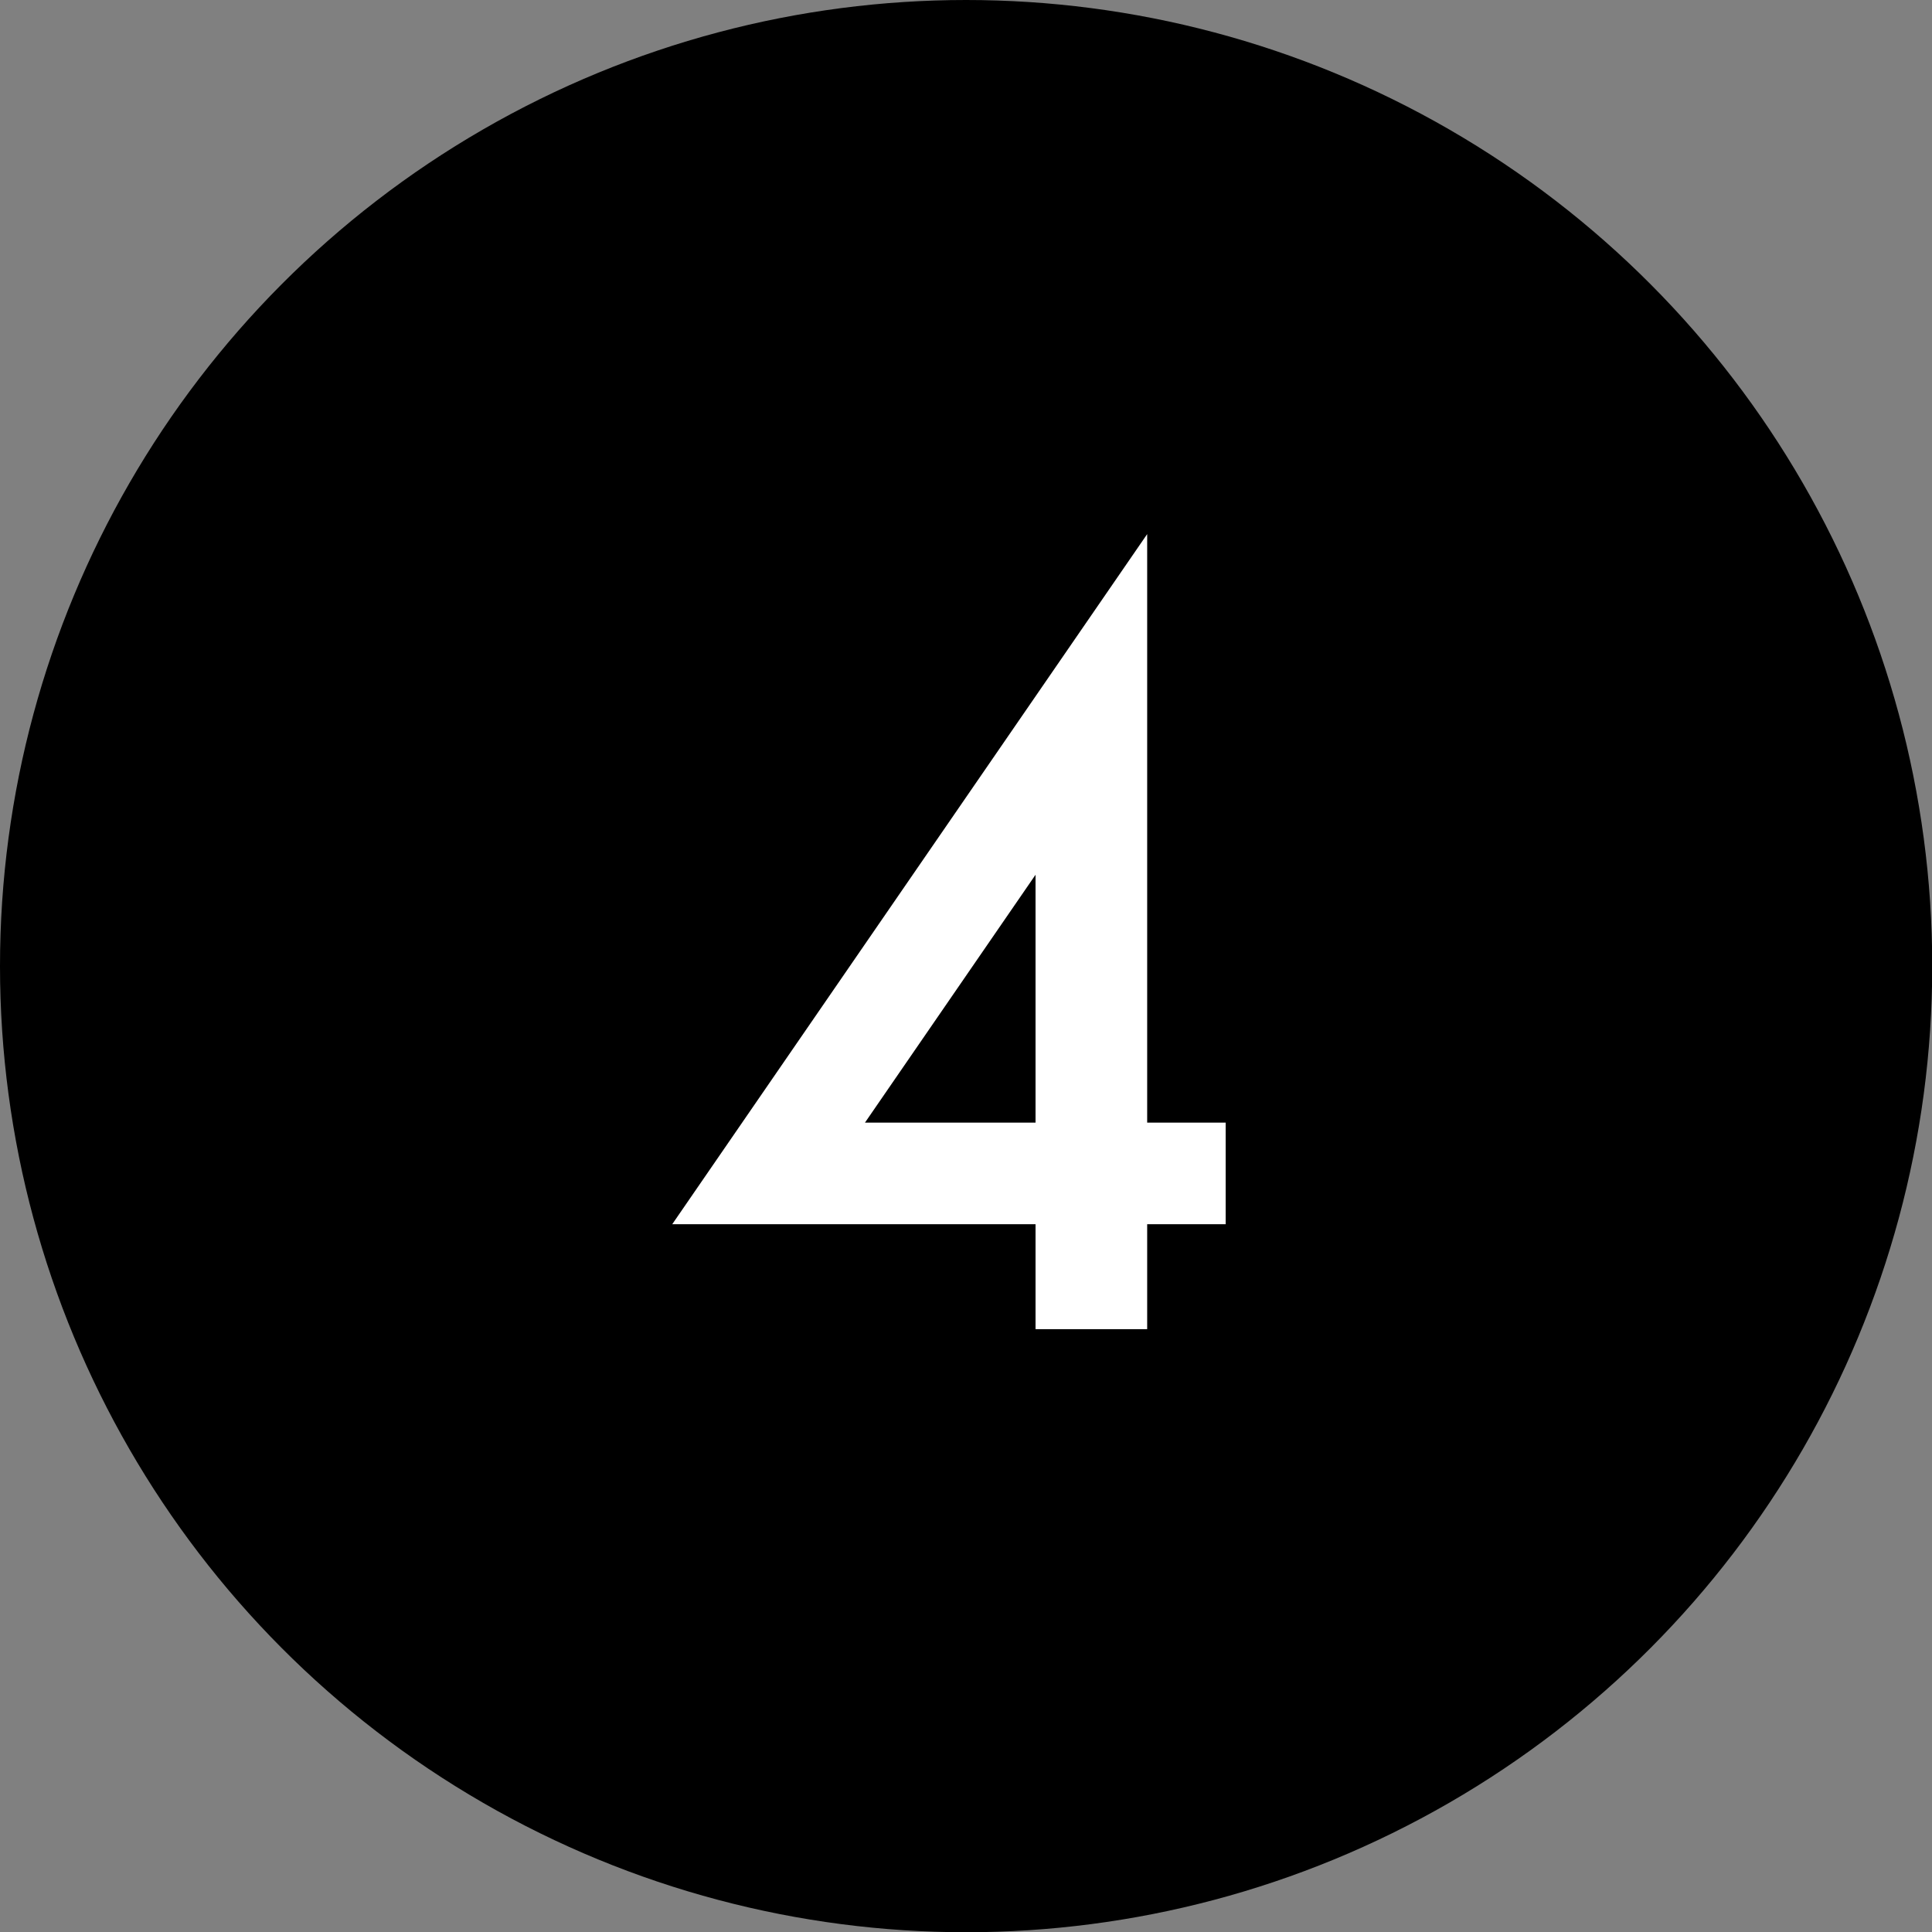
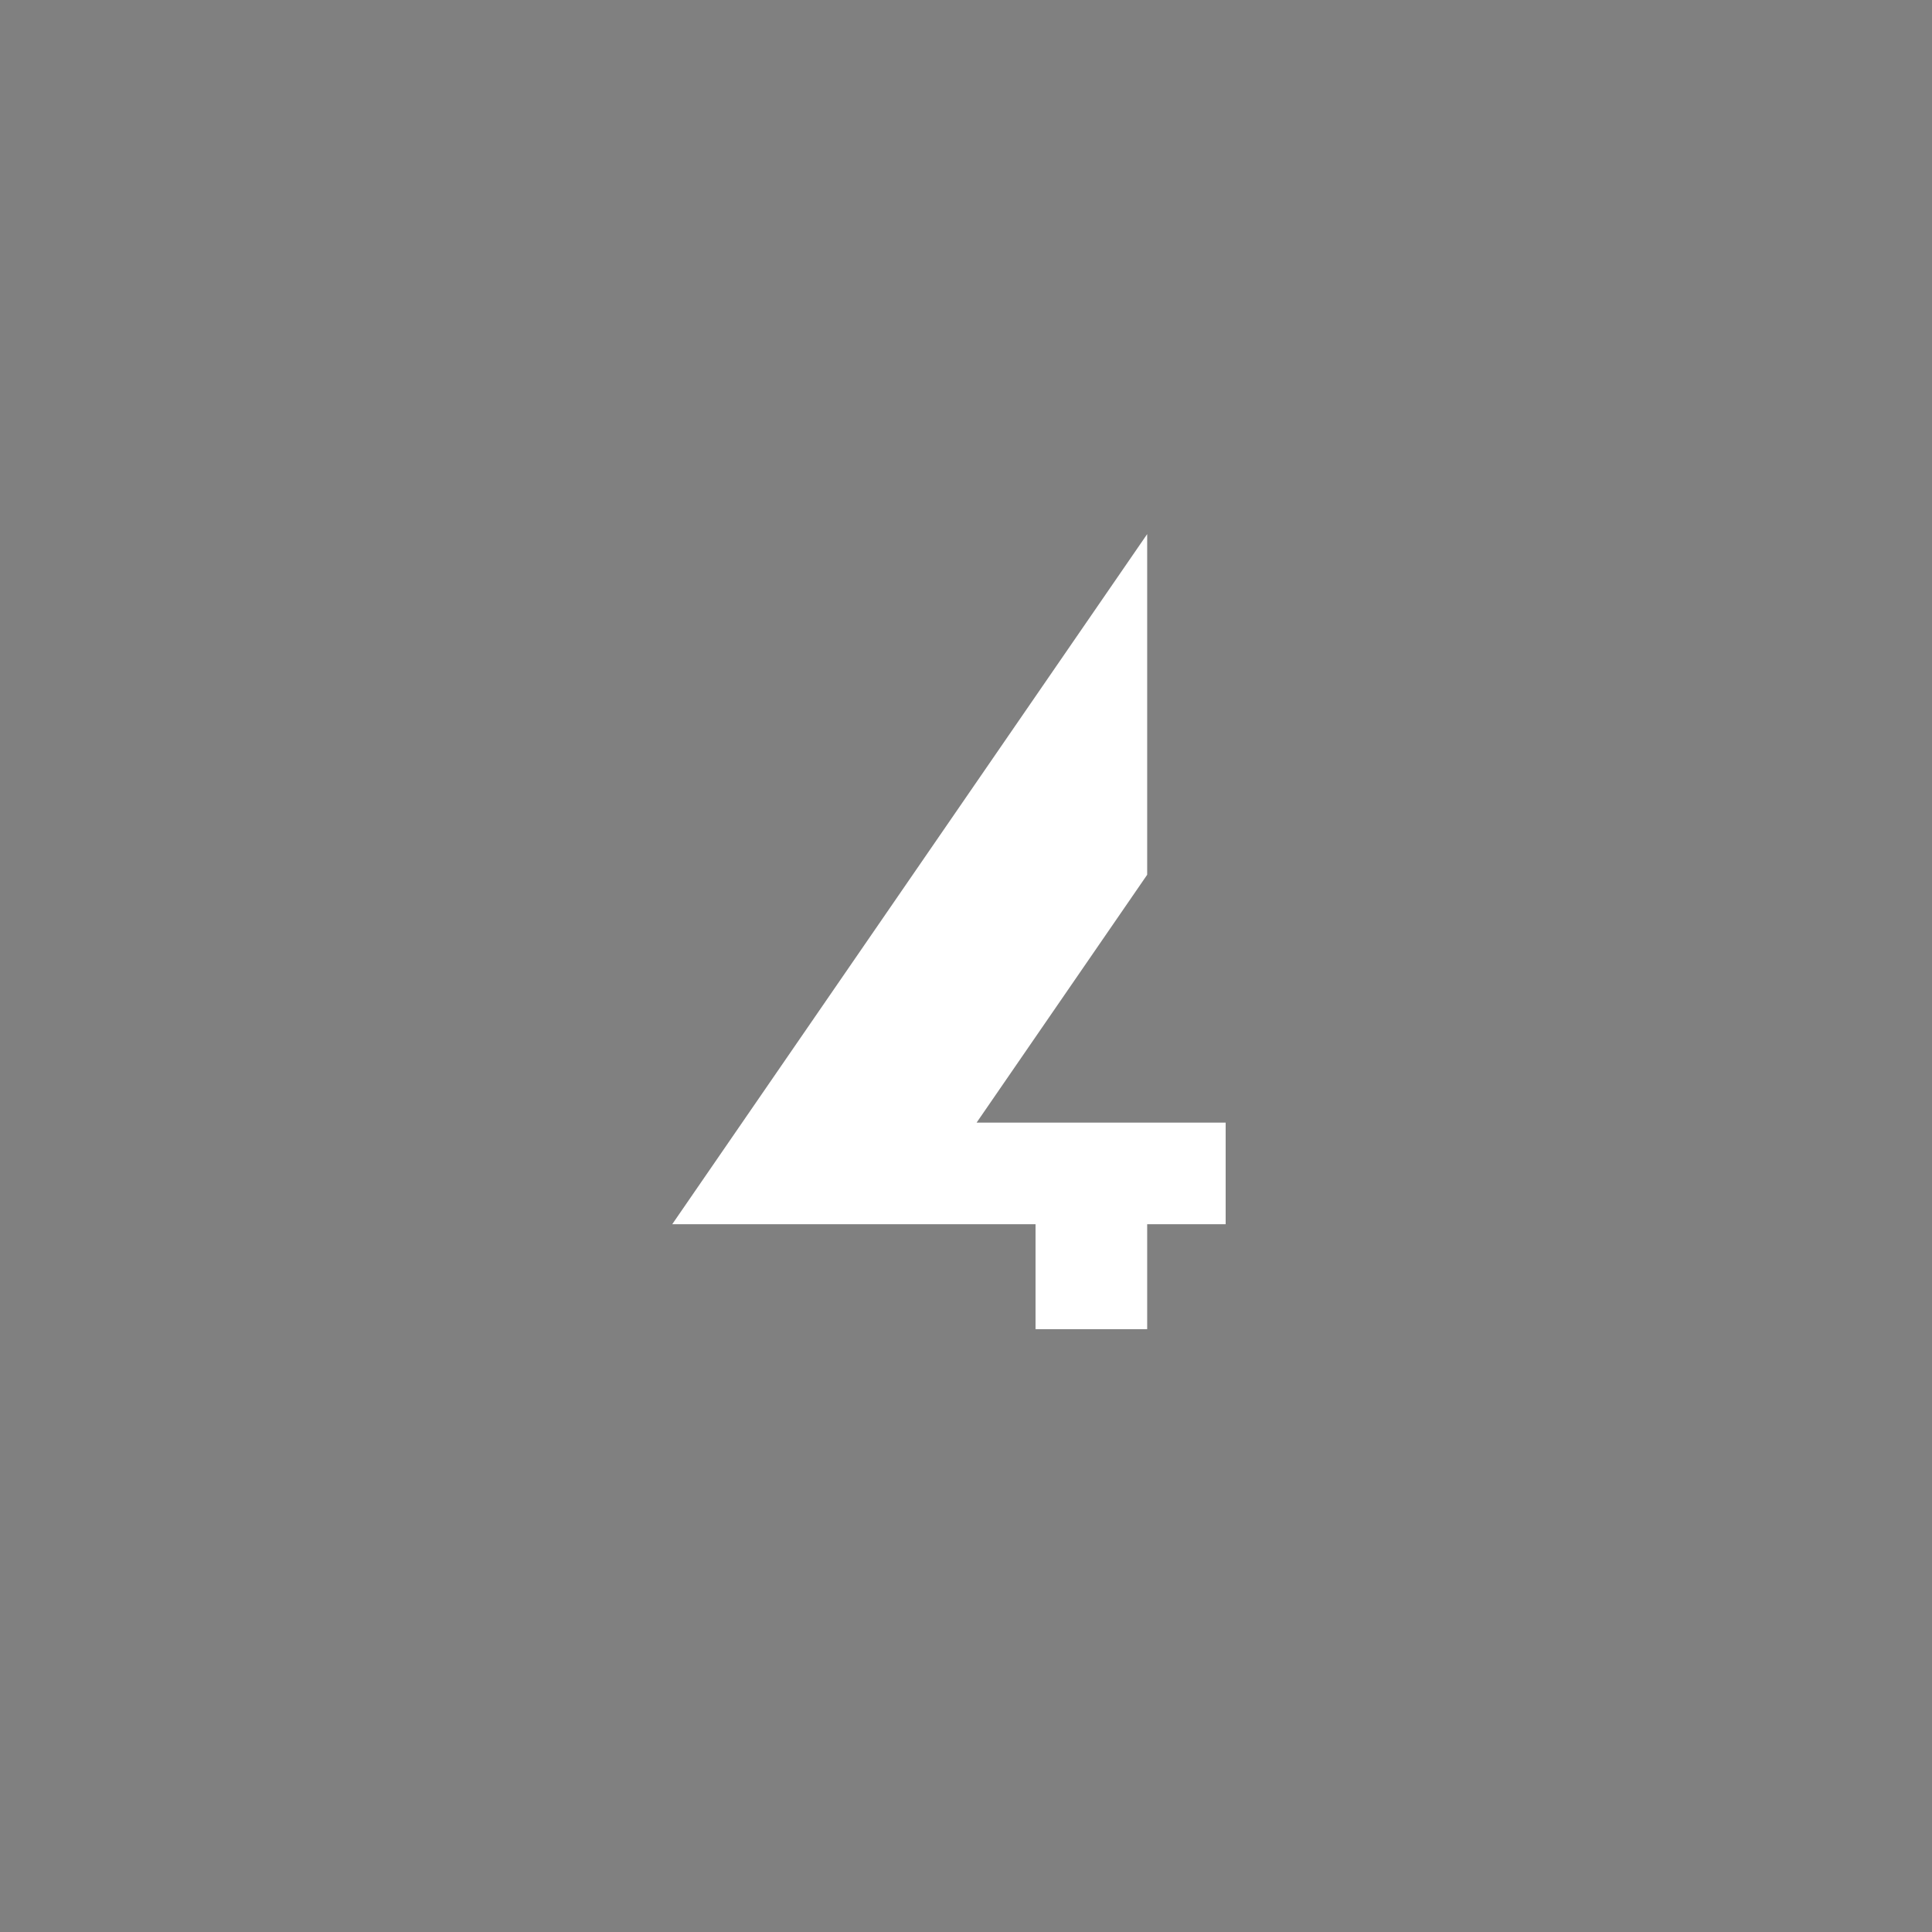
<svg xmlns="http://www.w3.org/2000/svg" id="_レイヤー_2" viewBox="0 0 80.99 80.99">
  <rect x="0" y="0" width="80.99" height="80.99" fill="#808080" stroke="none" />
  <defs>
    <style>.cls-1,.cls-2{stroke-width:0px;}.cls-2{fill:#fff;}</style>
  </defs>
  <g id="object">
-     <circle class="cls-1" cx="40.5" cy="40.5" r="40.5" />
-     <path class="cls-2" d="m48.09,47.06h3.29v4.26h-3.29v4.4h-4.68v-4.4h-15.23l19.91-28.93v24.67Zm-4.68,0v-10.39l-7.15,10.39h7.15Z" />
+     <path class="cls-2" d="m48.09,47.06h3.29v4.26h-3.29v4.4h-4.68v-4.4h-15.23l19.91-28.93v24.67Zv-10.39l-7.15,10.39h7.15Z" />
  </g>
</svg>